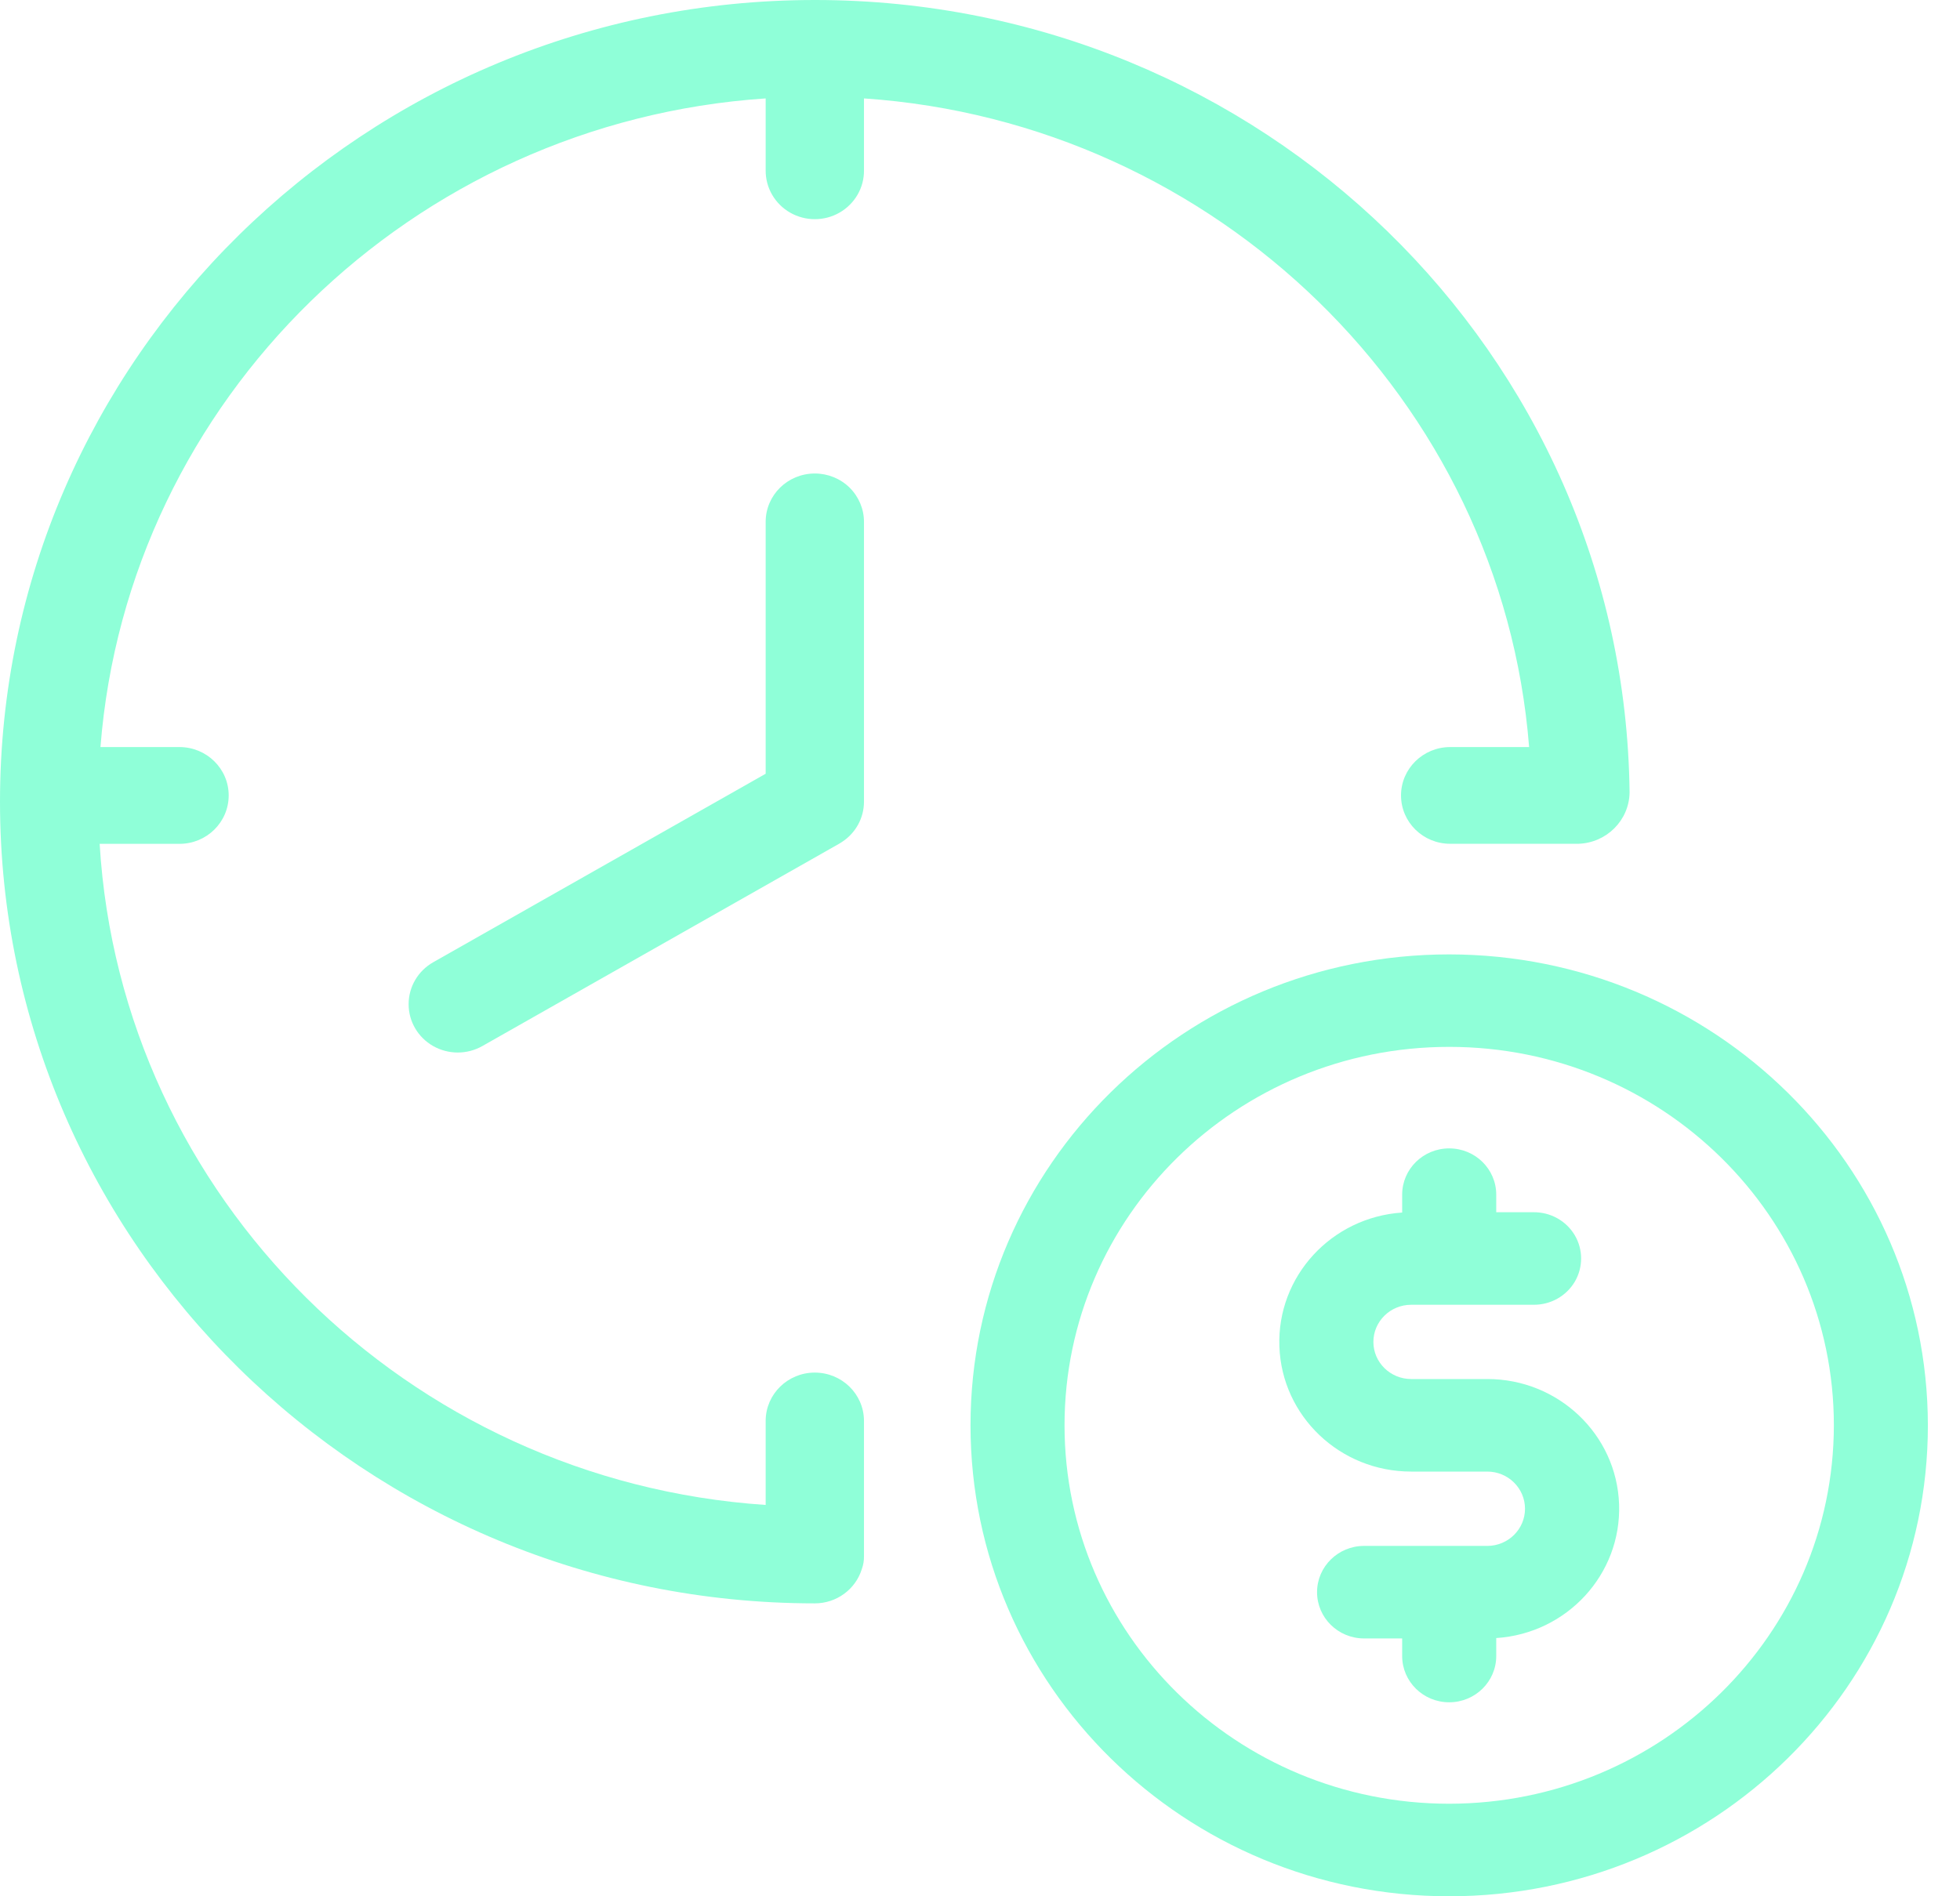
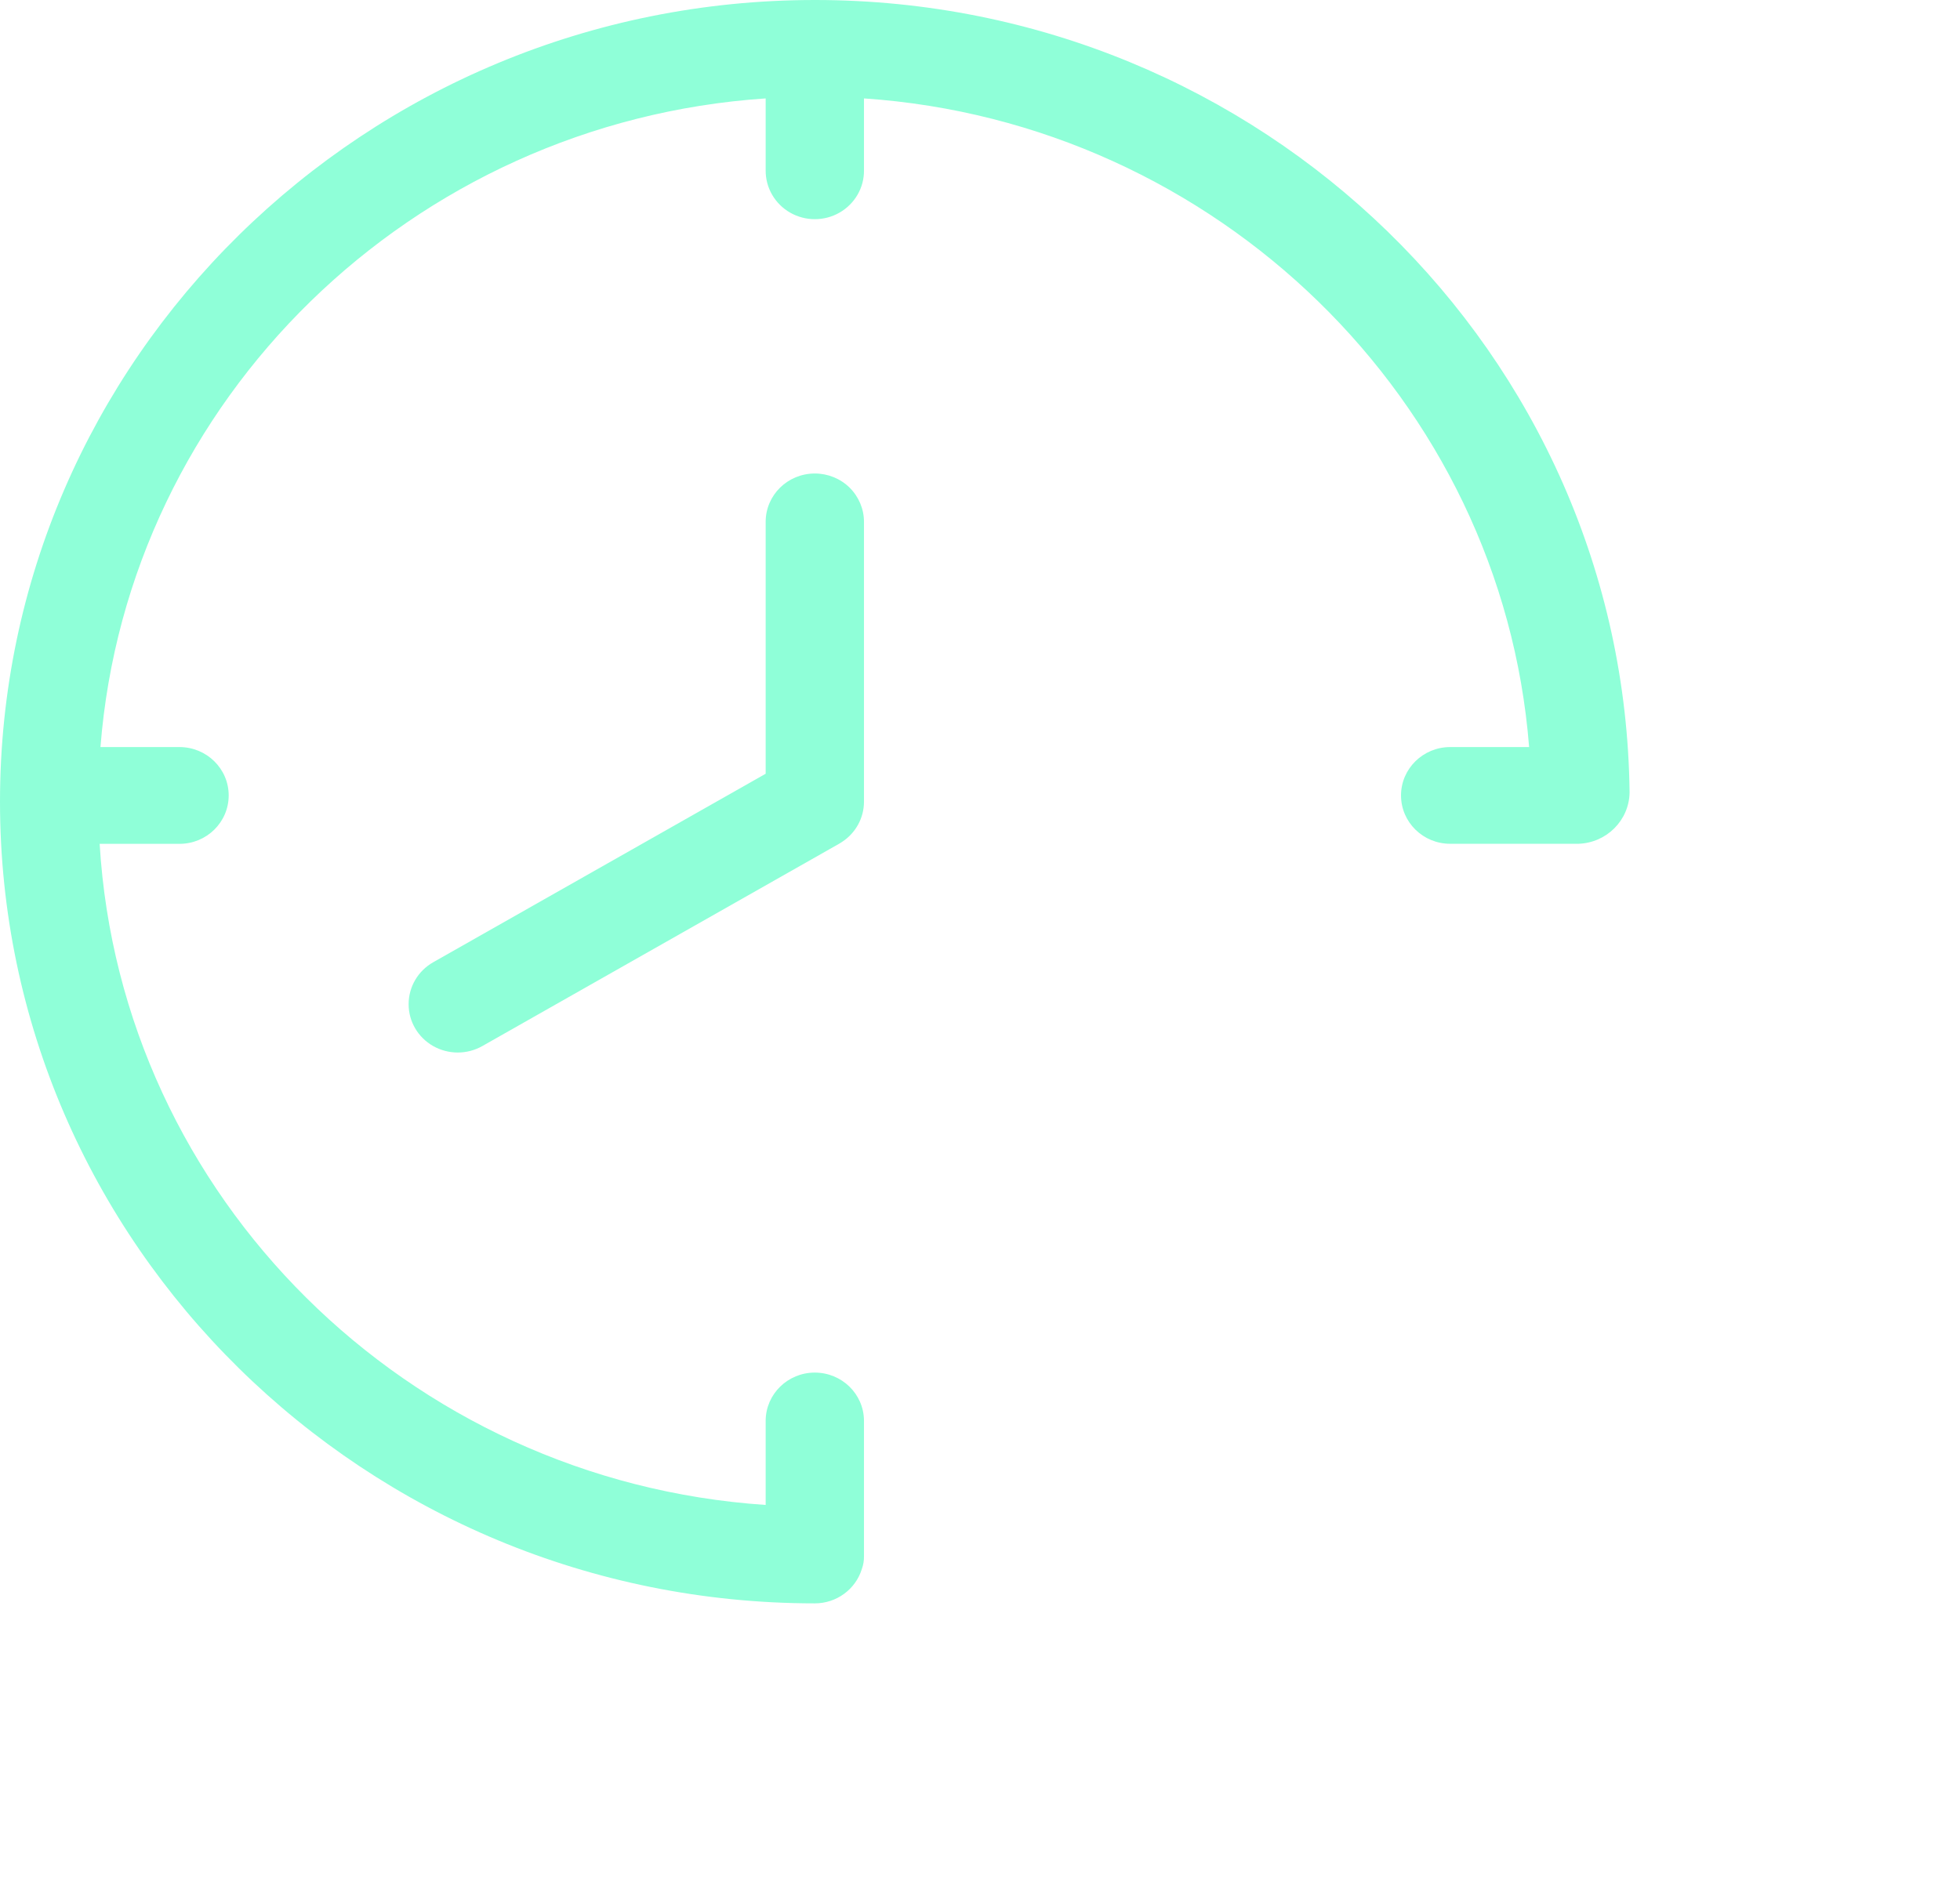
<svg xmlns="http://www.w3.org/2000/svg" width="31" height="30" viewBox="0 0 31 30" fill="none">
-   <path d="M23.523 21.817H22.32C21.99 21.817 21.722 21.554 21.722 21.23C21.722 20.905 21.99 20.642 22.32 20.642H24.257C24.524 20.644 24.772 20.505 24.907 20.278C25.041 20.05 25.041 19.769 24.907 19.542C24.772 19.314 24.524 19.176 24.257 19.178H23.665V18.9C23.665 18.495 23.332 18.168 22.921 18.168C22.51 18.168 22.177 18.495 22.177 18.9V19.183C21.056 19.258 20.197 20.194 20.235 21.3C20.273 22.405 21.195 23.282 22.32 23.281H23.523C23.852 23.281 24.12 23.544 24.12 23.869C24.12 24.194 23.852 24.457 23.523 24.457H21.575C21.164 24.457 20.831 24.785 20.831 25.189C20.831 25.593 21.164 25.921 21.575 25.921H22.177V26.199C22.177 26.603 22.51 26.931 22.921 26.931C23.332 26.931 23.665 26.603 23.665 26.199V25.915C24.787 25.841 25.646 24.904 25.608 23.799C25.57 22.693 24.647 21.816 23.523 21.817H23.523Z" fill="#8FFFD8" />
-   <path fill-rule="evenodd" clip-rule="evenodd" d="M15.35 22.549C15.35 18.434 18.74 15.099 22.921 15.099C27.1 15.103 30.487 18.436 30.492 22.549C30.492 26.664 27.102 30 22.921 30C18.74 30 15.35 26.664 15.35 22.549ZM16.837 22.549C16.837 25.856 19.561 28.536 22.921 28.536C26.279 28.532 29.001 25.854 29.005 22.549C29.005 19.243 26.281 16.562 22.921 16.562C19.561 16.562 16.837 19.243 16.837 22.549Z" fill="#8FFFD8" />
  <path d="M24.185 11.819H22.936C22.507 11.819 22.159 12.162 22.159 12.584C22.159 13.007 22.507 13.349 22.936 13.349H24.967C25.412 13.333 25.767 12.977 25.774 12.538C25.694 5.591 19.948 -9.76032e-05 12.888 0C5.781 0 0 5.69 0 12.683C0 19.676 5.781 25.366 12.888 25.366C13.23 25.366 13.532 25.145 13.631 24.823C13.655 24.758 13.666 24.689 13.665 24.62V22.473C13.661 22.053 13.314 21.715 12.887 21.715C12.461 21.715 12.114 22.053 12.11 22.473V23.809C6.446 23.429 1.912 18.936 1.576 13.35H2.839C3.269 13.35 3.617 13.007 3.617 12.584C3.617 12.162 3.269 11.819 2.839 11.819H1.589C2.019 6.324 6.513 1.932 12.11 1.557V2.695C12.108 2.97 12.255 3.225 12.497 3.364C12.739 3.502 13.037 3.502 13.278 3.364C13.52 3.225 13.668 2.97 13.665 2.695V1.557C19.24 1.935 23.754 6.335 24.185 11.819V11.819Z" fill="#8FFFD8" />
  <path d="M12.888 7.491C12.458 7.491 12.11 7.833 12.11 8.256V12.241L6.852 15.223C6.611 15.36 6.463 15.612 6.463 15.886C6.462 16.159 6.61 16.412 6.851 16.549C7.091 16.685 7.388 16.686 7.629 16.549L13.276 13.346C13.29 13.338 13.303 13.33 13.314 13.322C13.533 13.181 13.665 12.941 13.665 12.683V8.256C13.665 8.053 13.583 7.859 13.438 7.715C13.292 7.571 13.094 7.491 12.888 7.491V7.491Z" fill="#8FFFD8" />
</svg>